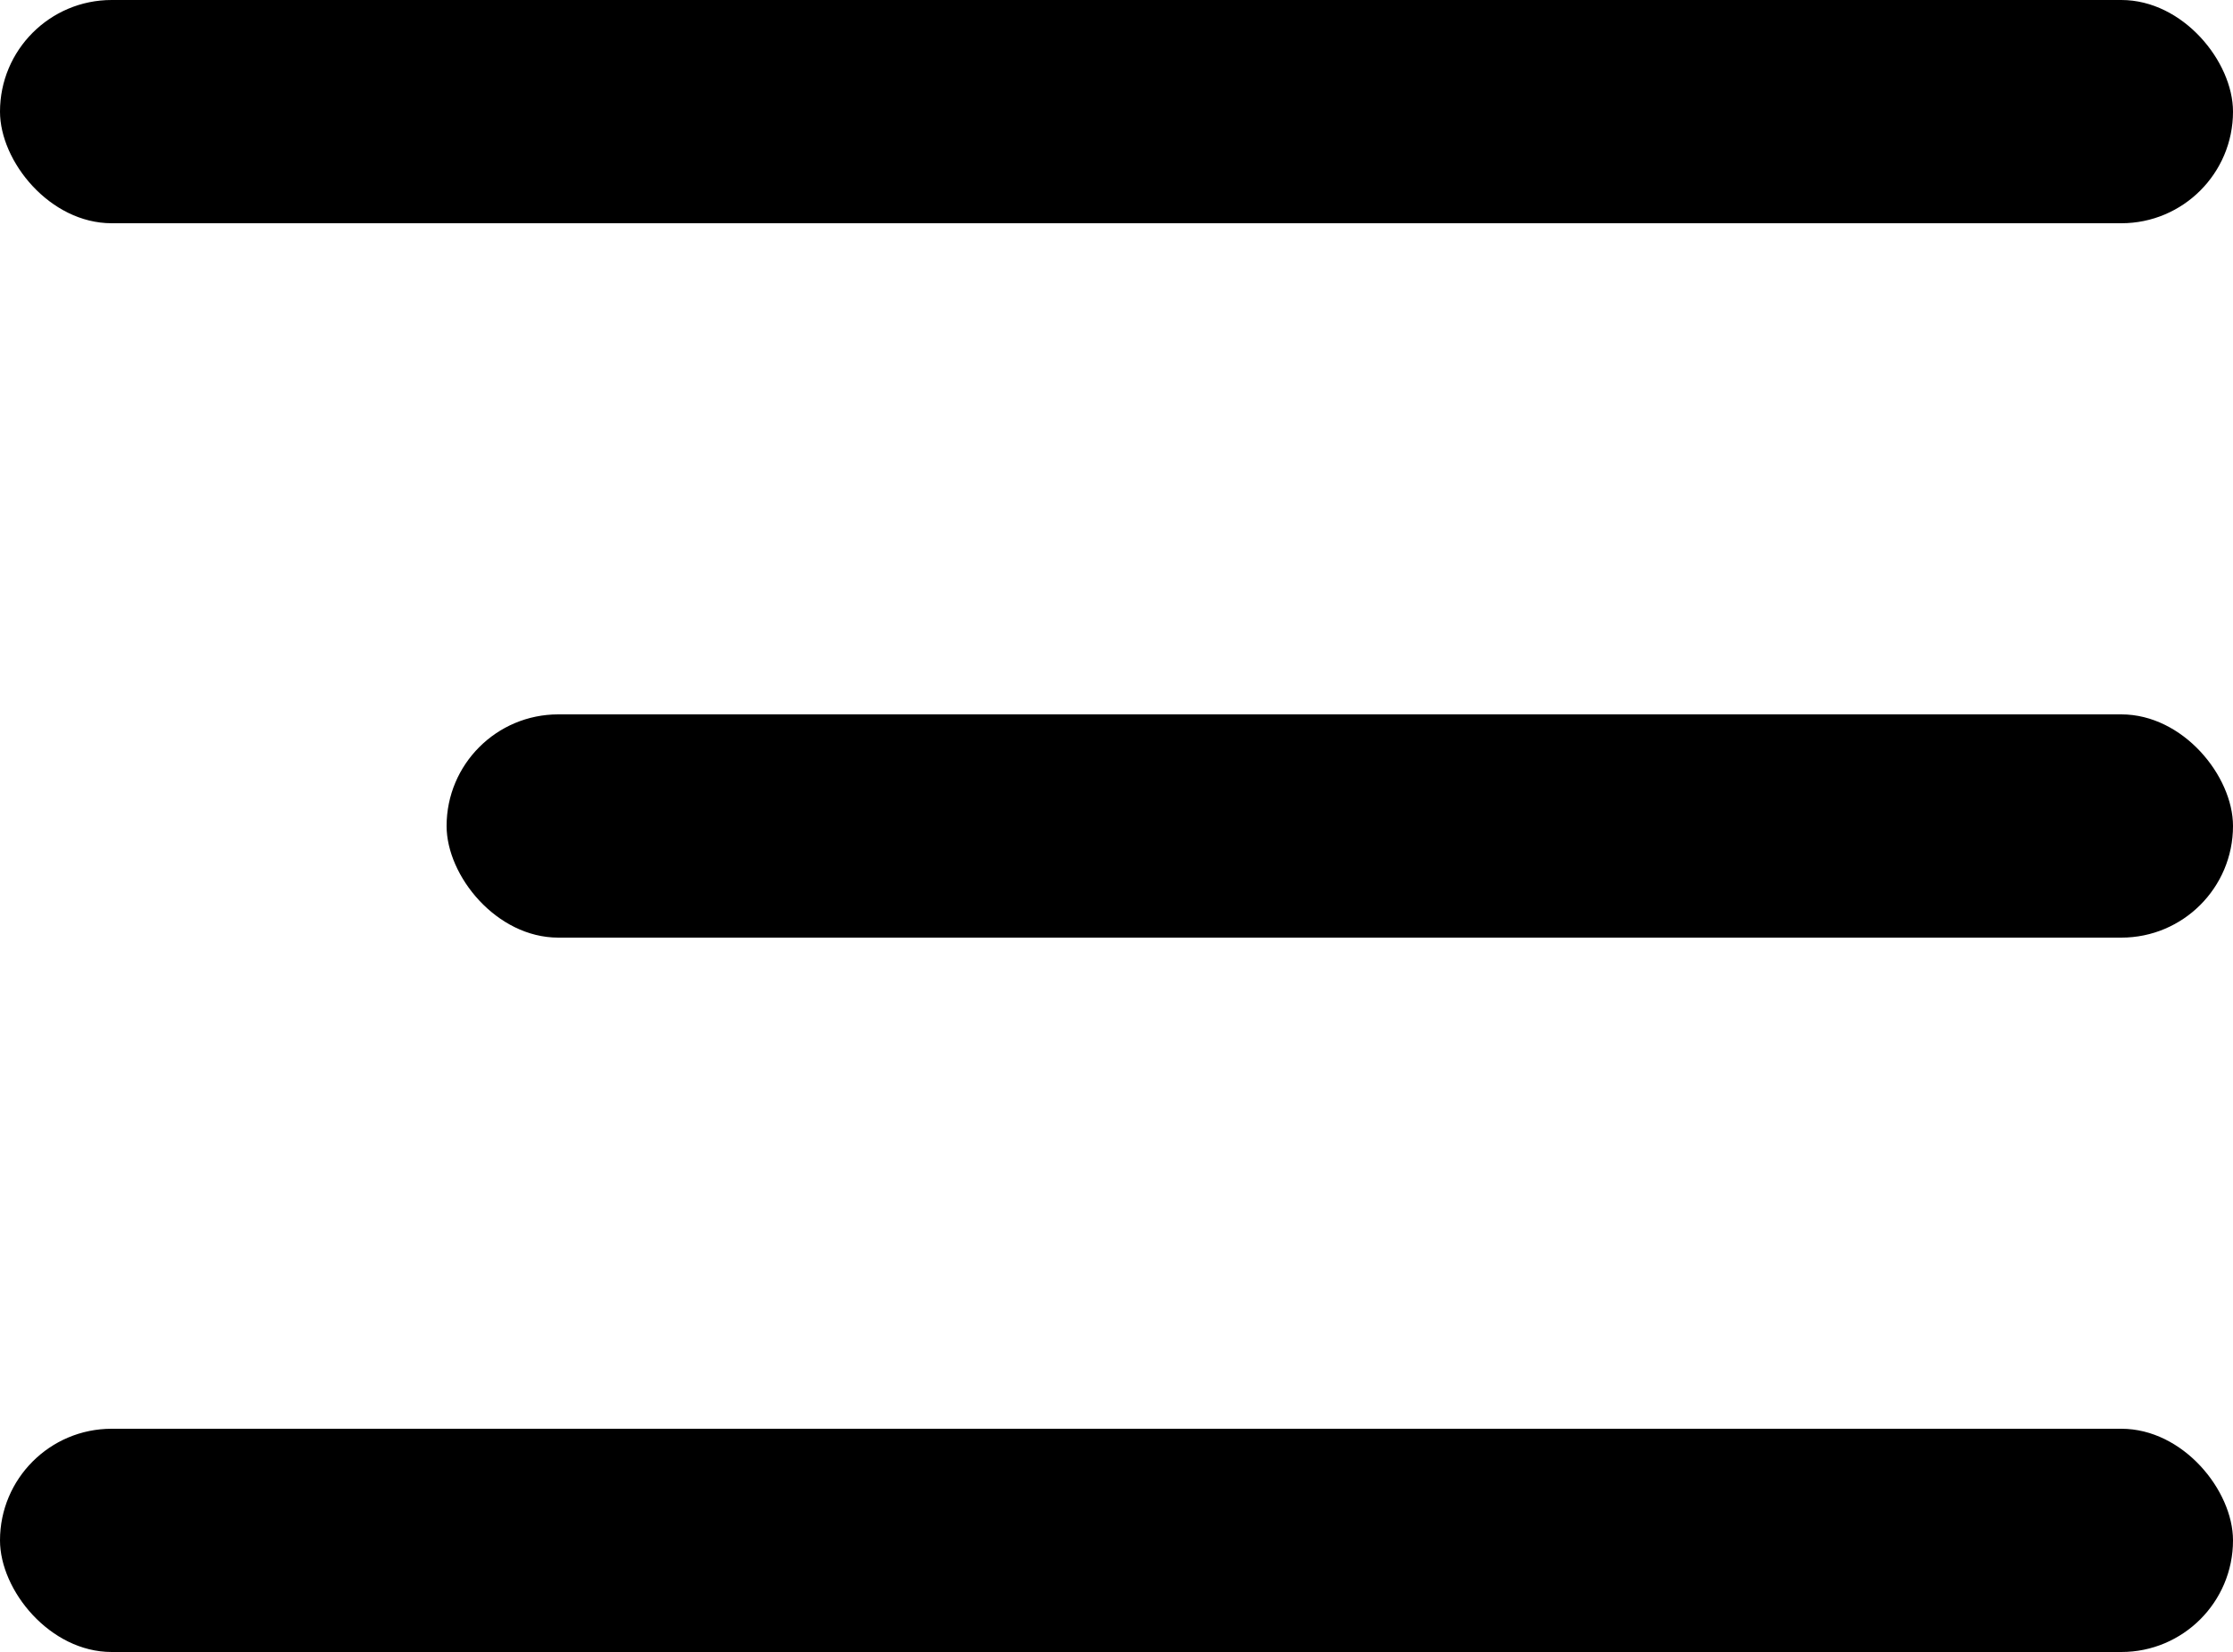
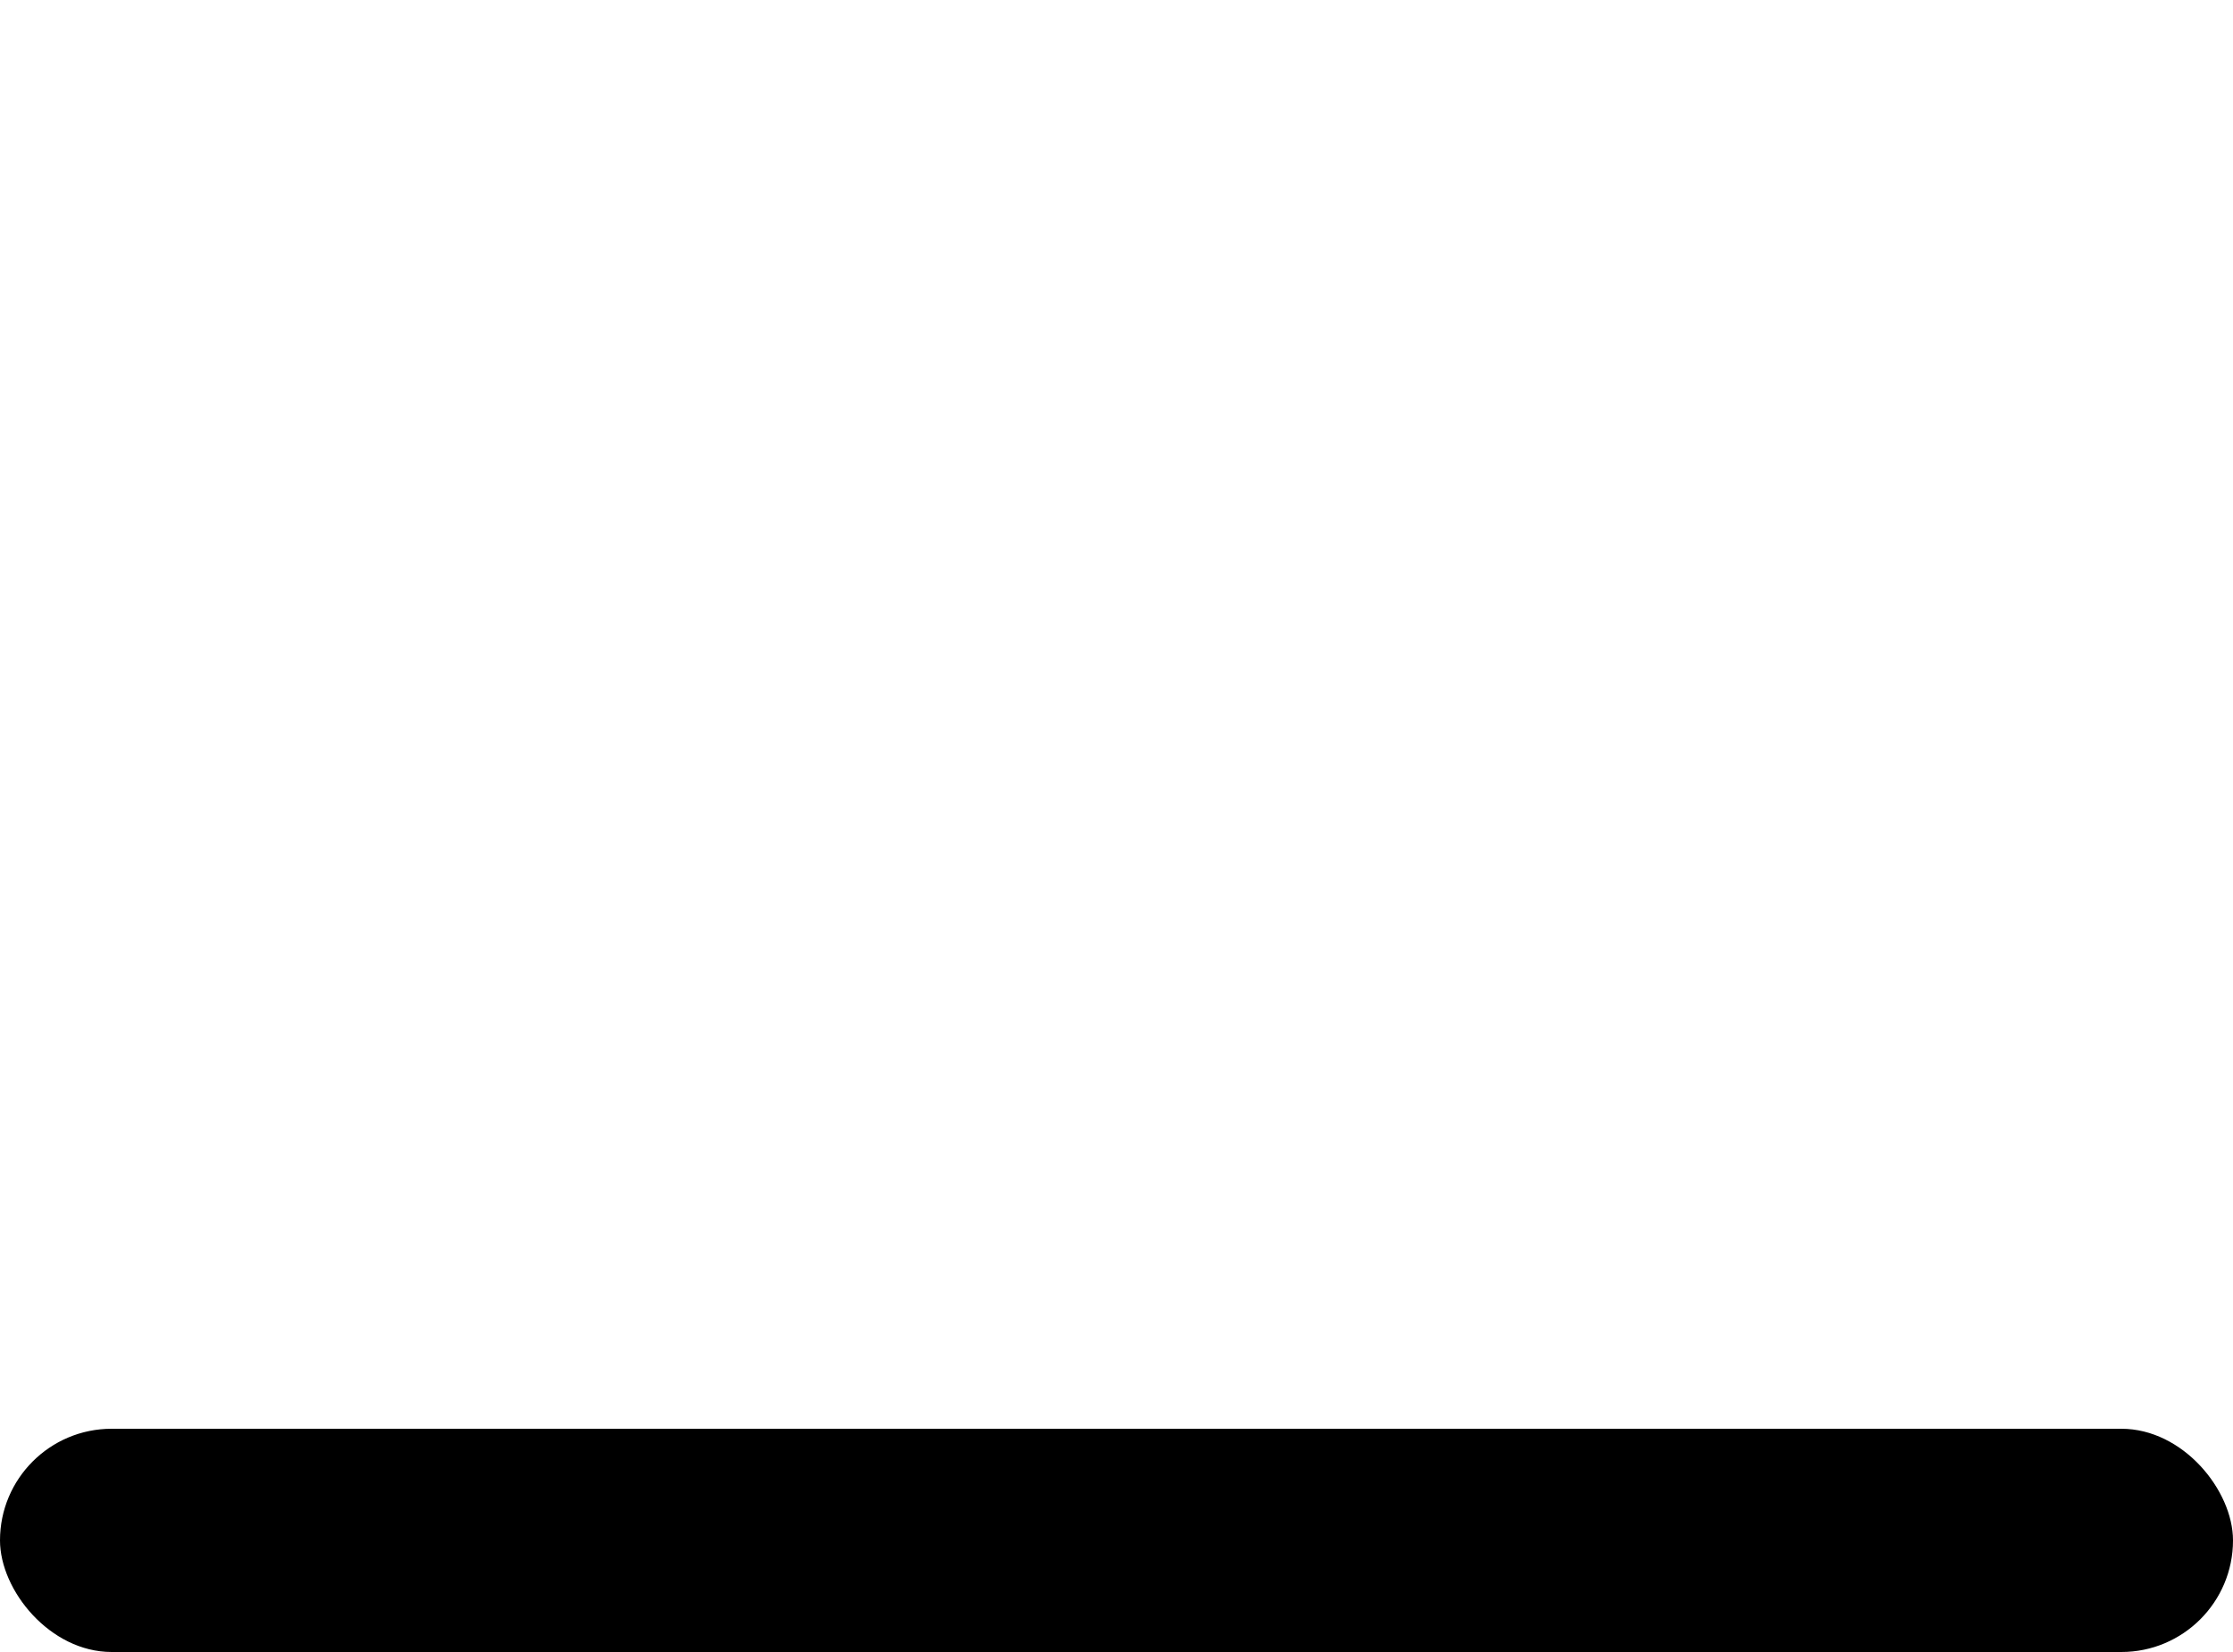
<svg xmlns="http://www.w3.org/2000/svg" width="50" height="37" viewBox="0 0 50 37" fill="none">
-   <rect width="50" height="5" rx="2.5" fill="black" />
-   <rect x="10" y="16" width="40" height="5" rx="2.5" fill="black" />
  <rect y="32" width="50" height="5" rx="2.5" fill="black" />
</svg>